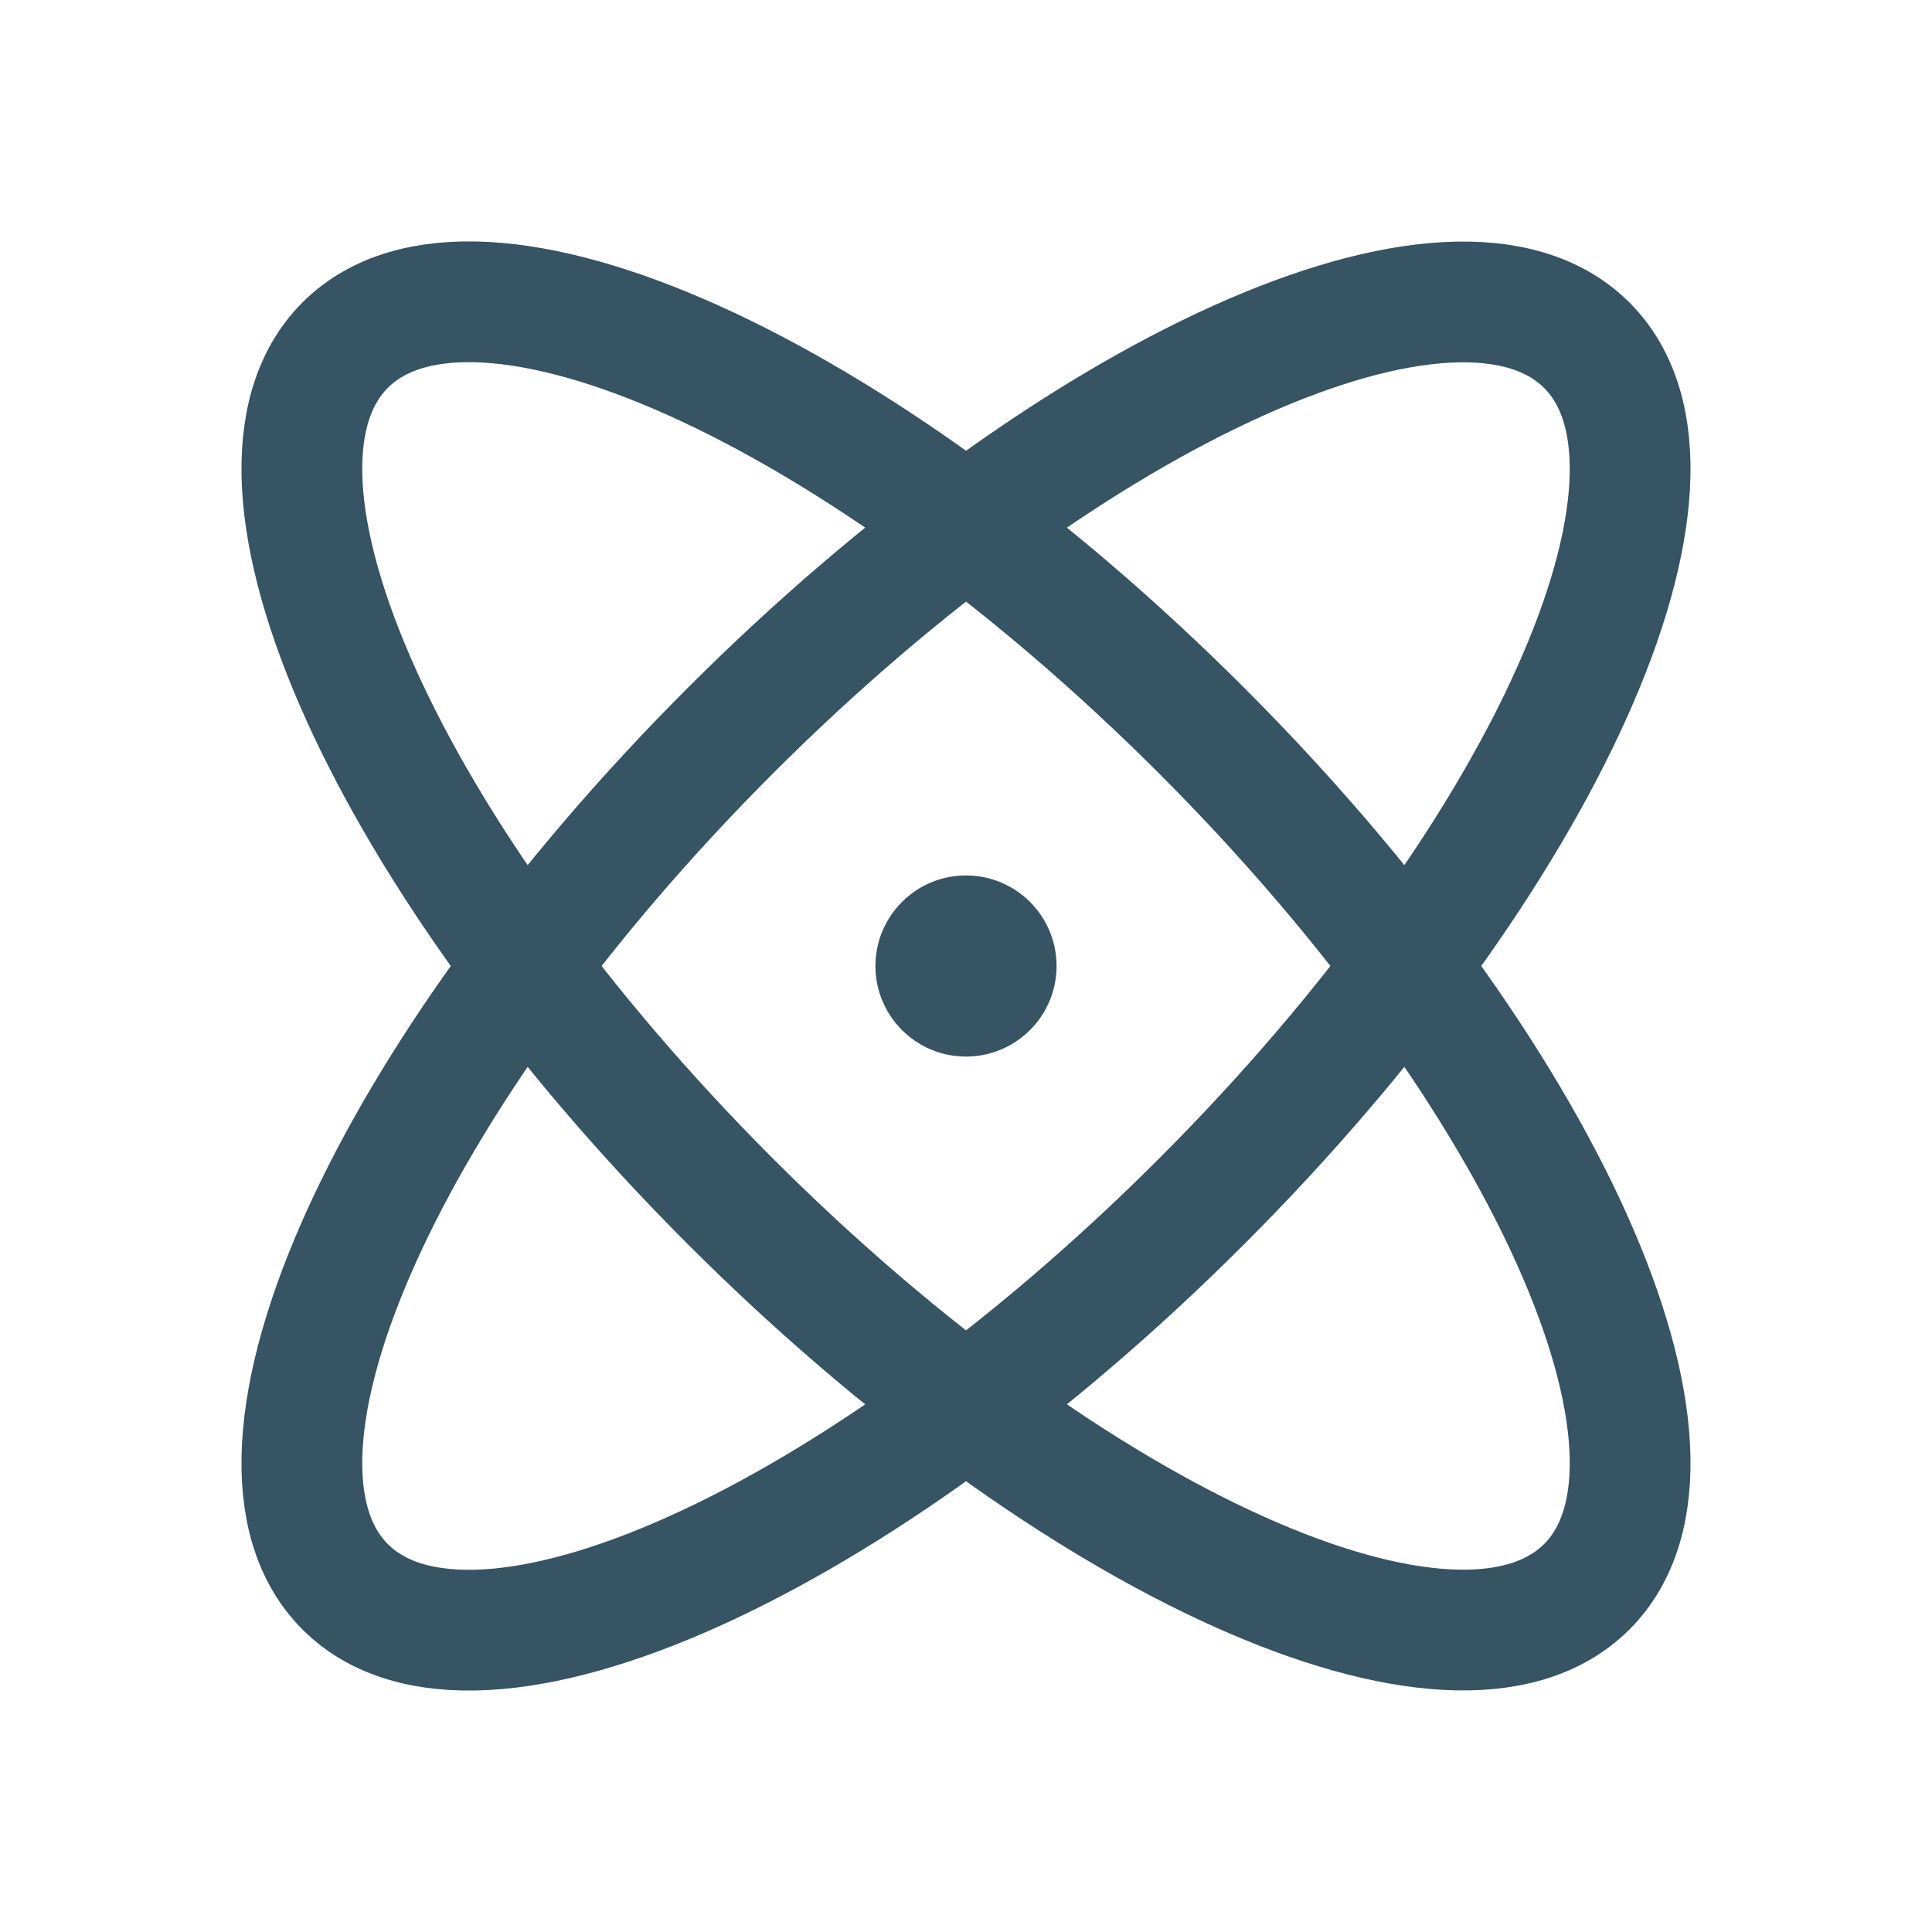
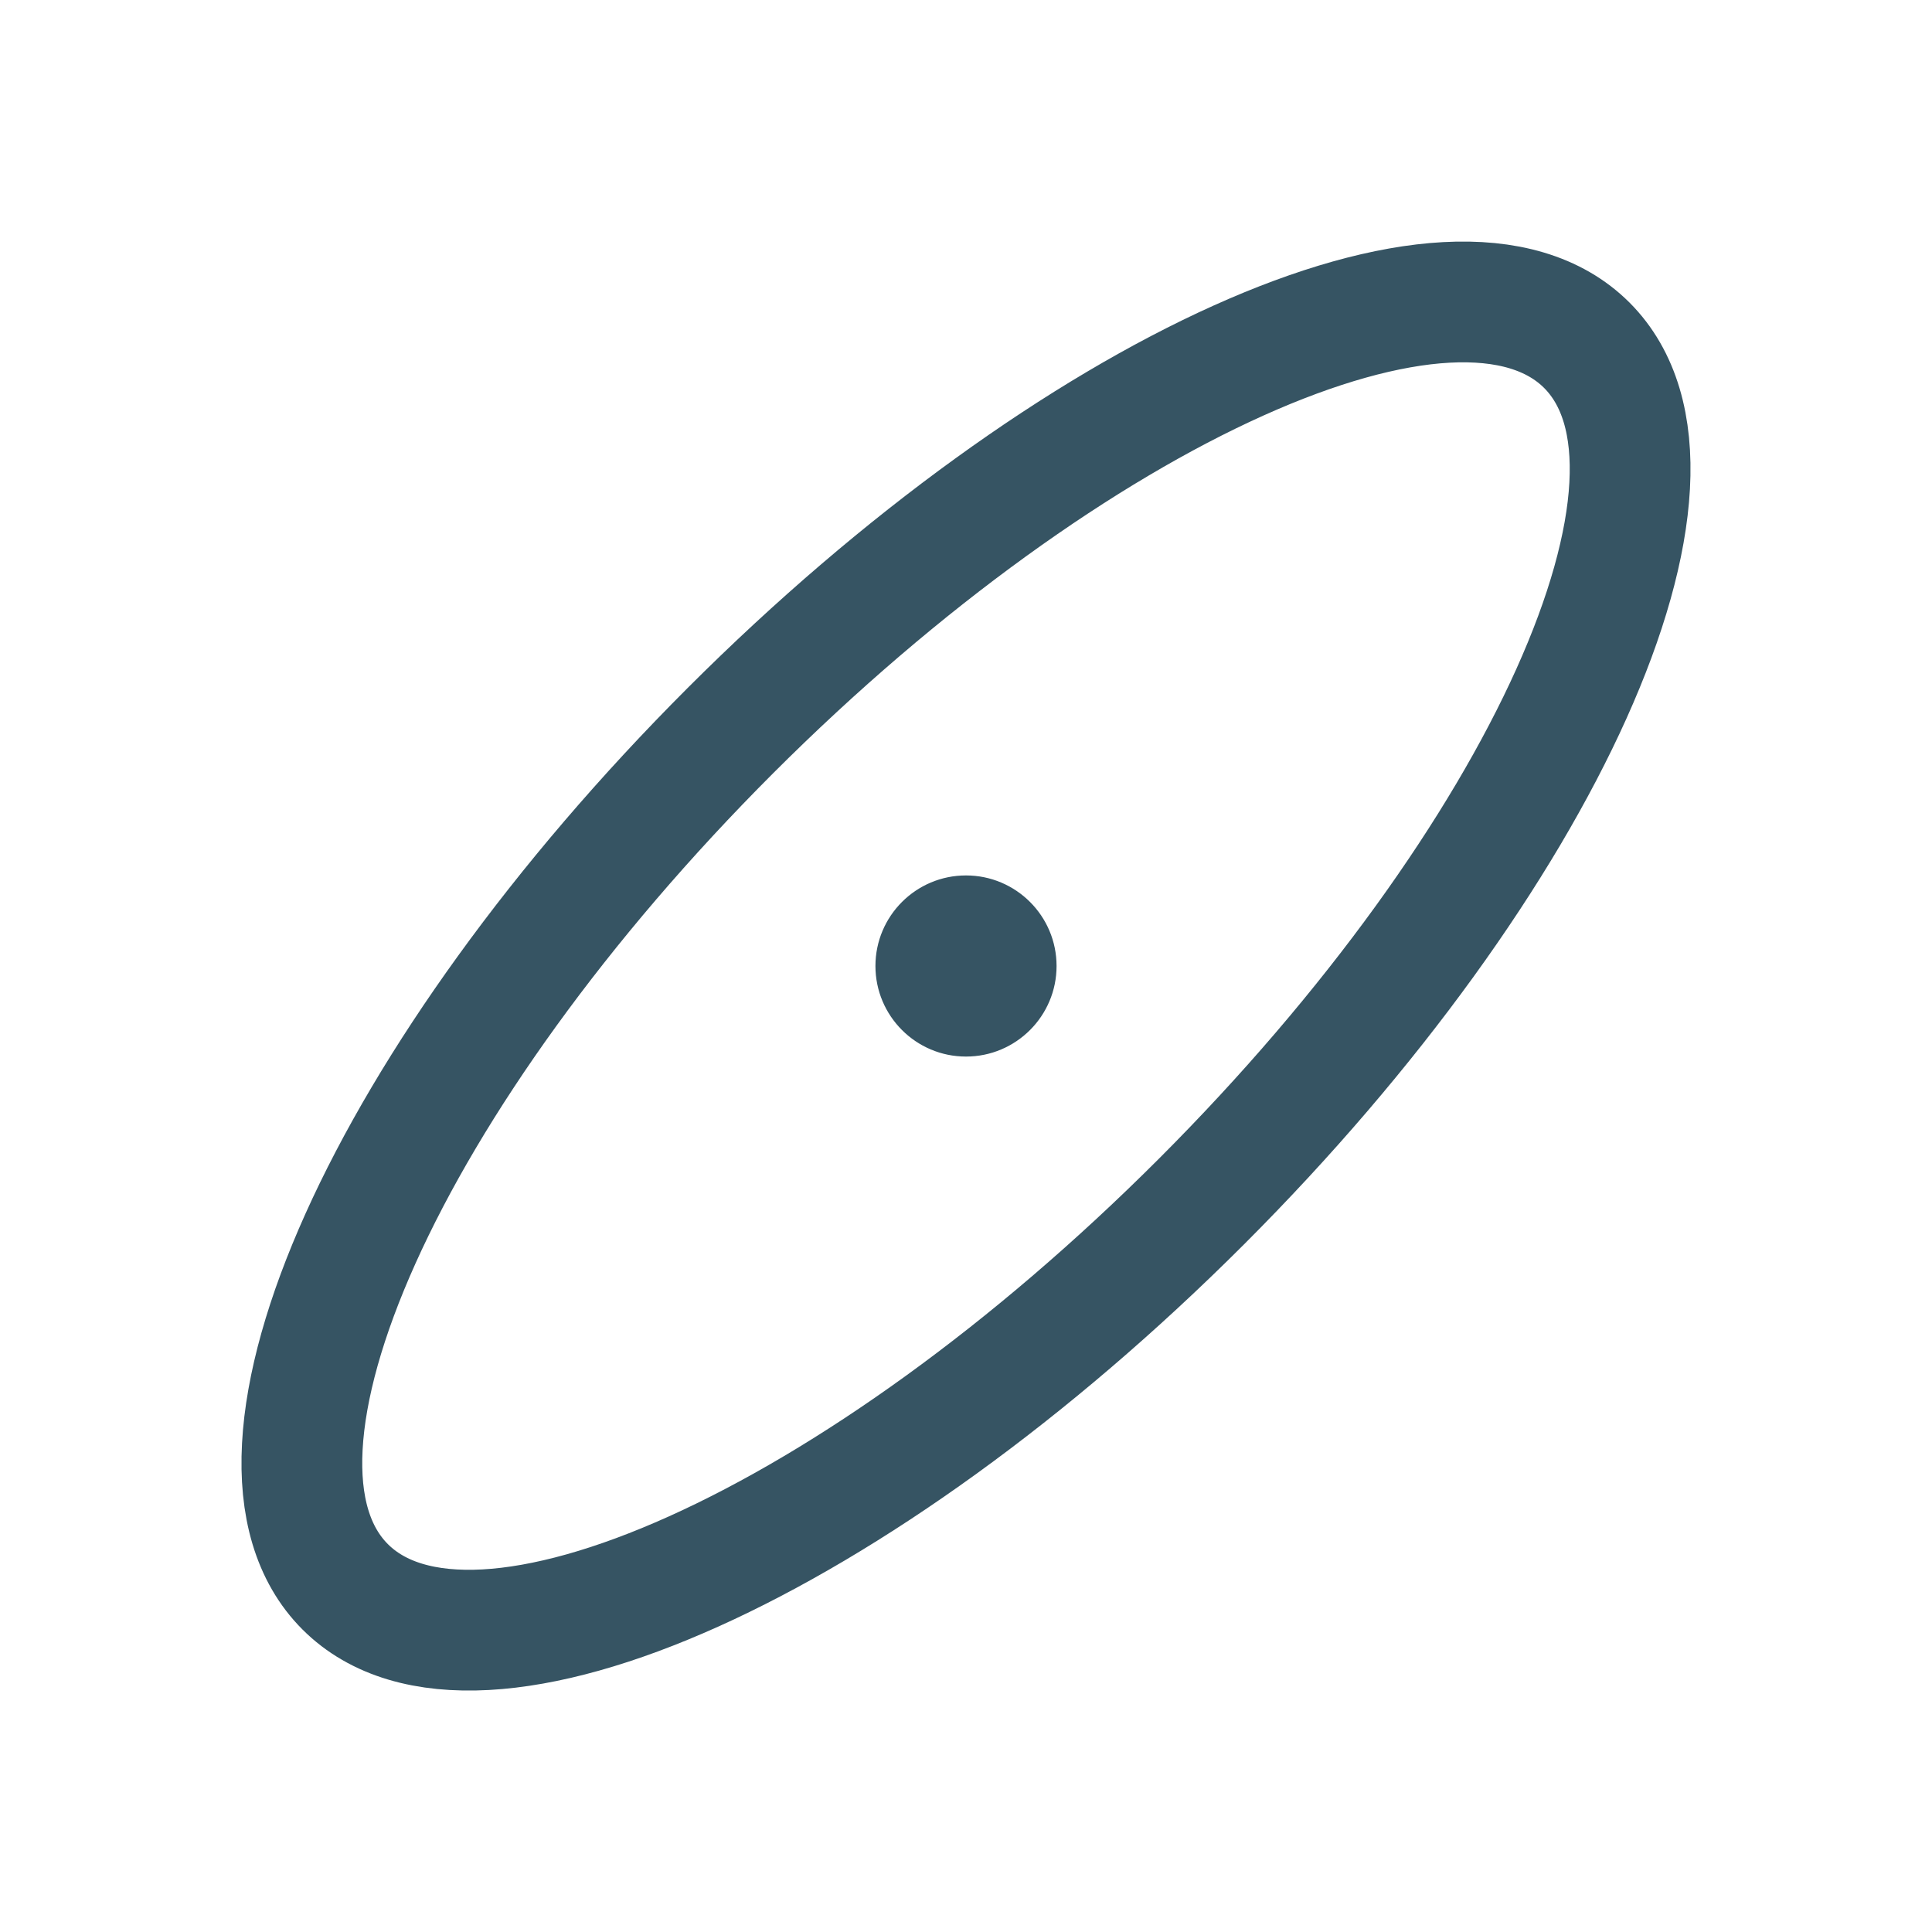
<svg xmlns="http://www.w3.org/2000/svg" width="24" height="24" viewBox="0 0 24 24" fill="none">
  <g id="Atom" clip-path="url(#clip0_152_24321)">
-     <path id="Vector" d="M19.712 19.711C21.327 18.095 19.184 13.333 14.925 9.074C10.666 4.815 5.904 2.672 4.288 4.287C2.673 5.903 4.815 10.665 9.074 14.925C13.334 19.184 18.096 21.326 19.712 19.711Z" stroke="#365463" stroke-width="1.5" stroke-linecap="round" stroke-linejoin="round" />
    <path id="Vector_2" d="M14.925 14.926C19.184 10.667 21.327 5.905 19.712 4.289C18.096 2.674 13.334 4.816 9.074 9.075C4.815 13.335 2.673 18.097 4.288 19.712C5.904 21.328 10.666 19.185 14.925 14.926Z" stroke="#365463" stroke-width="1.5" stroke-linecap="round" stroke-linejoin="round" />
    <path id="Vector_3" d="M13.078 12C13.078 12.595 12.595 13.078 12 13.078C11.405 13.078 10.922 12.595 10.922 12C10.922 11.405 11.405 10.922 12 10.922C12.595 10.922 13.078 11.405 13.078 12Z" fill="#365463" stroke="#365463" stroke-width="0.094" />
  </g>
  <defs>
    <clipPath id="clip0_152_24321">
      <rect width="24" height="24" fill="white" />
    </clipPath>
  </defs>
</svg>